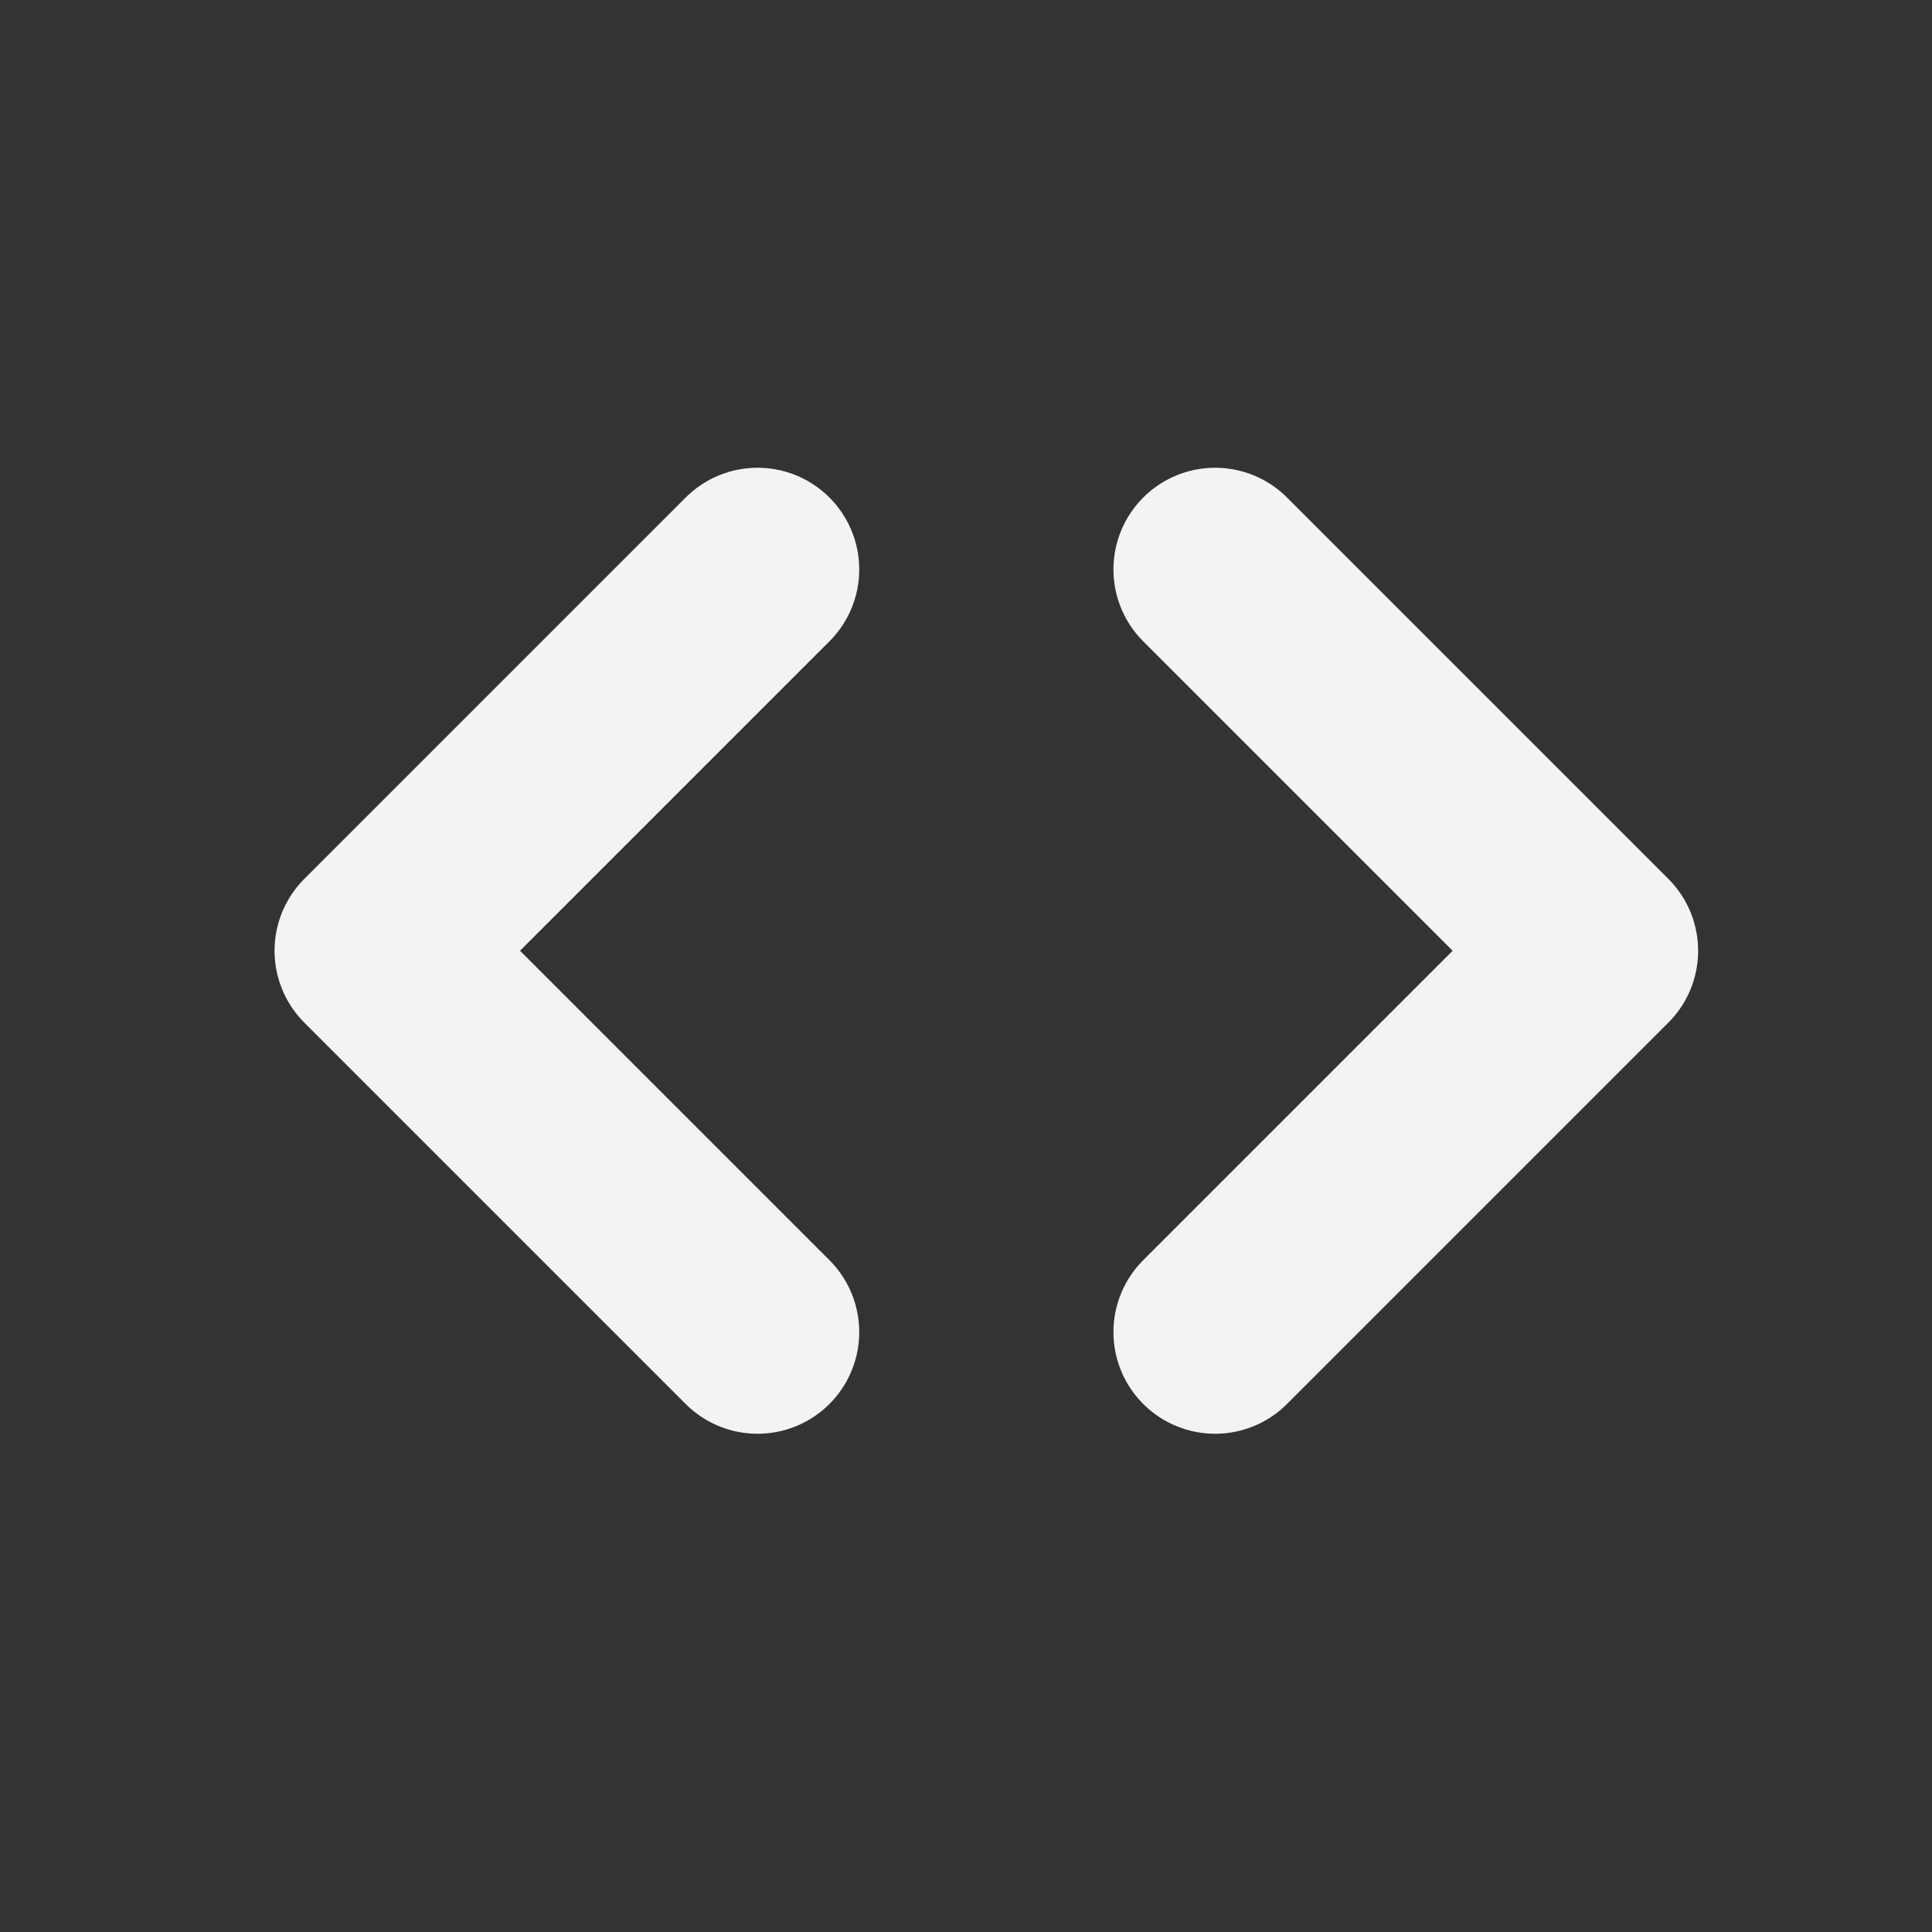
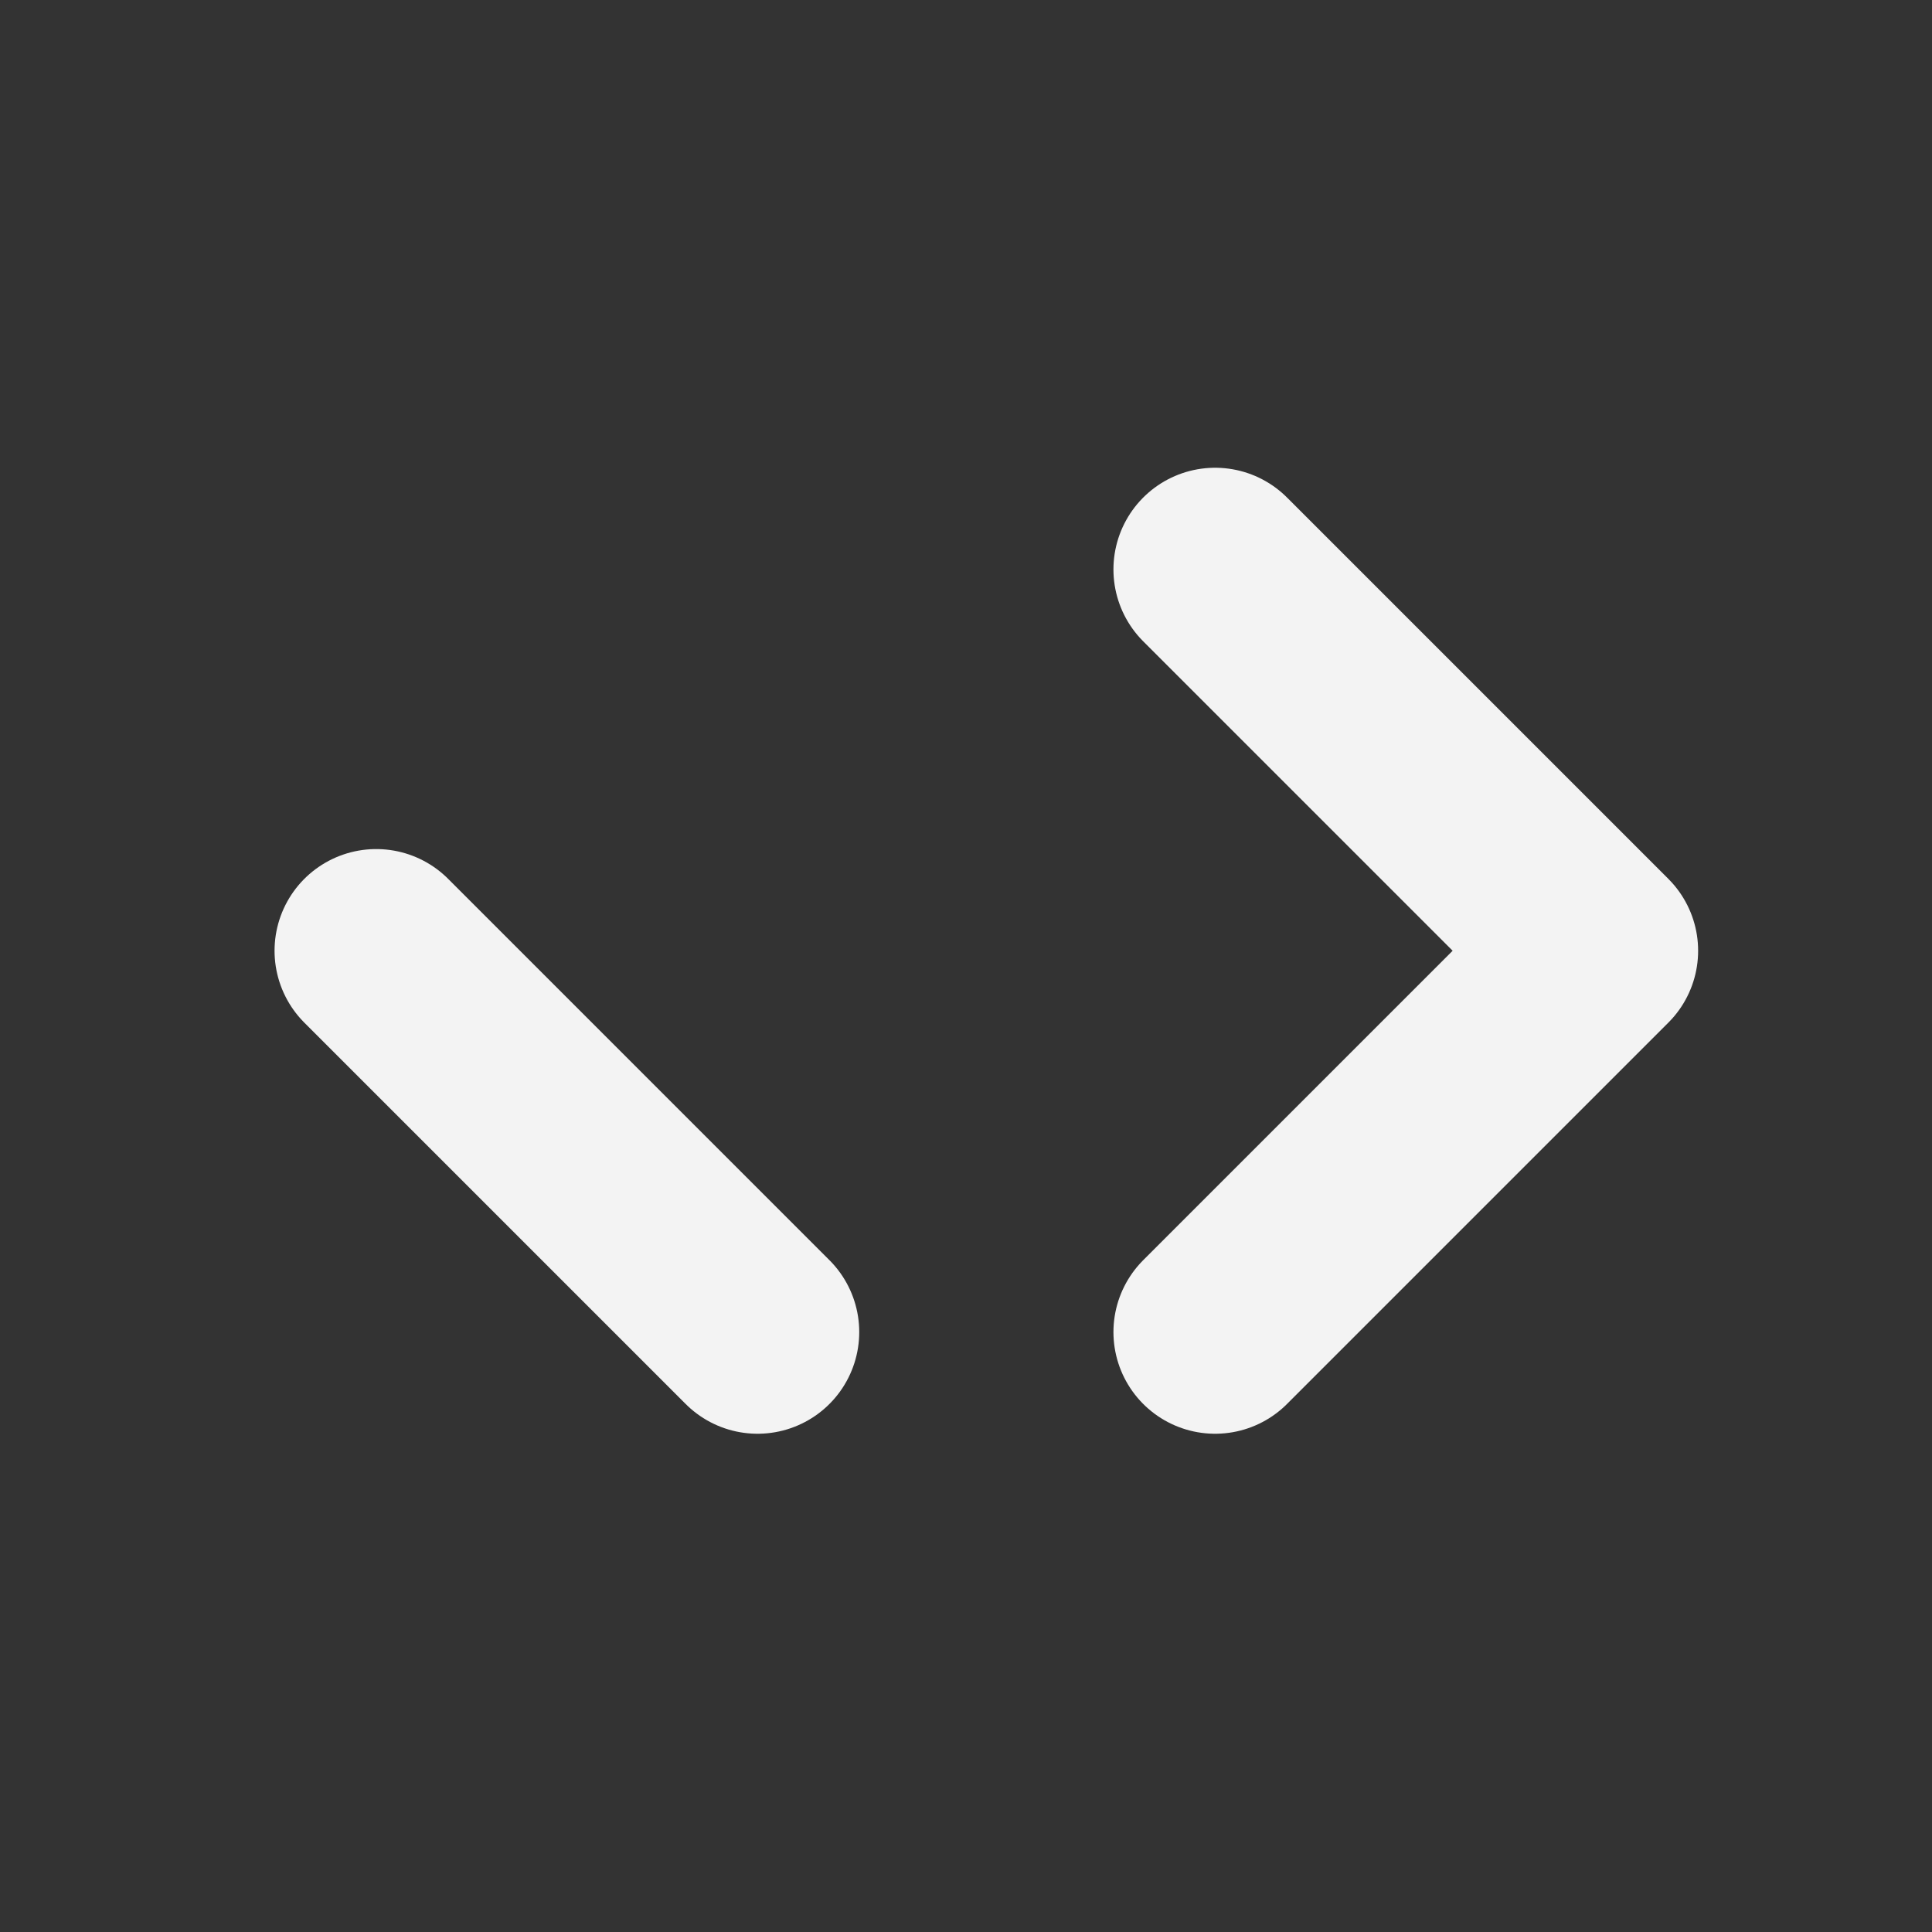
<svg xmlns="http://www.w3.org/2000/svg" width="19" height="19" viewBox="0 0 19 19" fill="none">
  <rect x="0" y="0" width="19" height="19" fill="#333333" stroke="none" />
-   <path d="M11.95 5.6L15.7 9.35L11.95 13.1M7.45 13.1L3.7 9.35L7.45 5.6" stroke="#F3F3F3" stroke-width="2" stroke-linecap="round" stroke-linejoin="round" />
+   <path d="M11.95 5.6L15.7 9.35L11.95 13.1M7.45 13.1L3.7 9.35" stroke="#F3F3F3" stroke-width="2" stroke-linecap="round" stroke-linejoin="round" />
</svg>